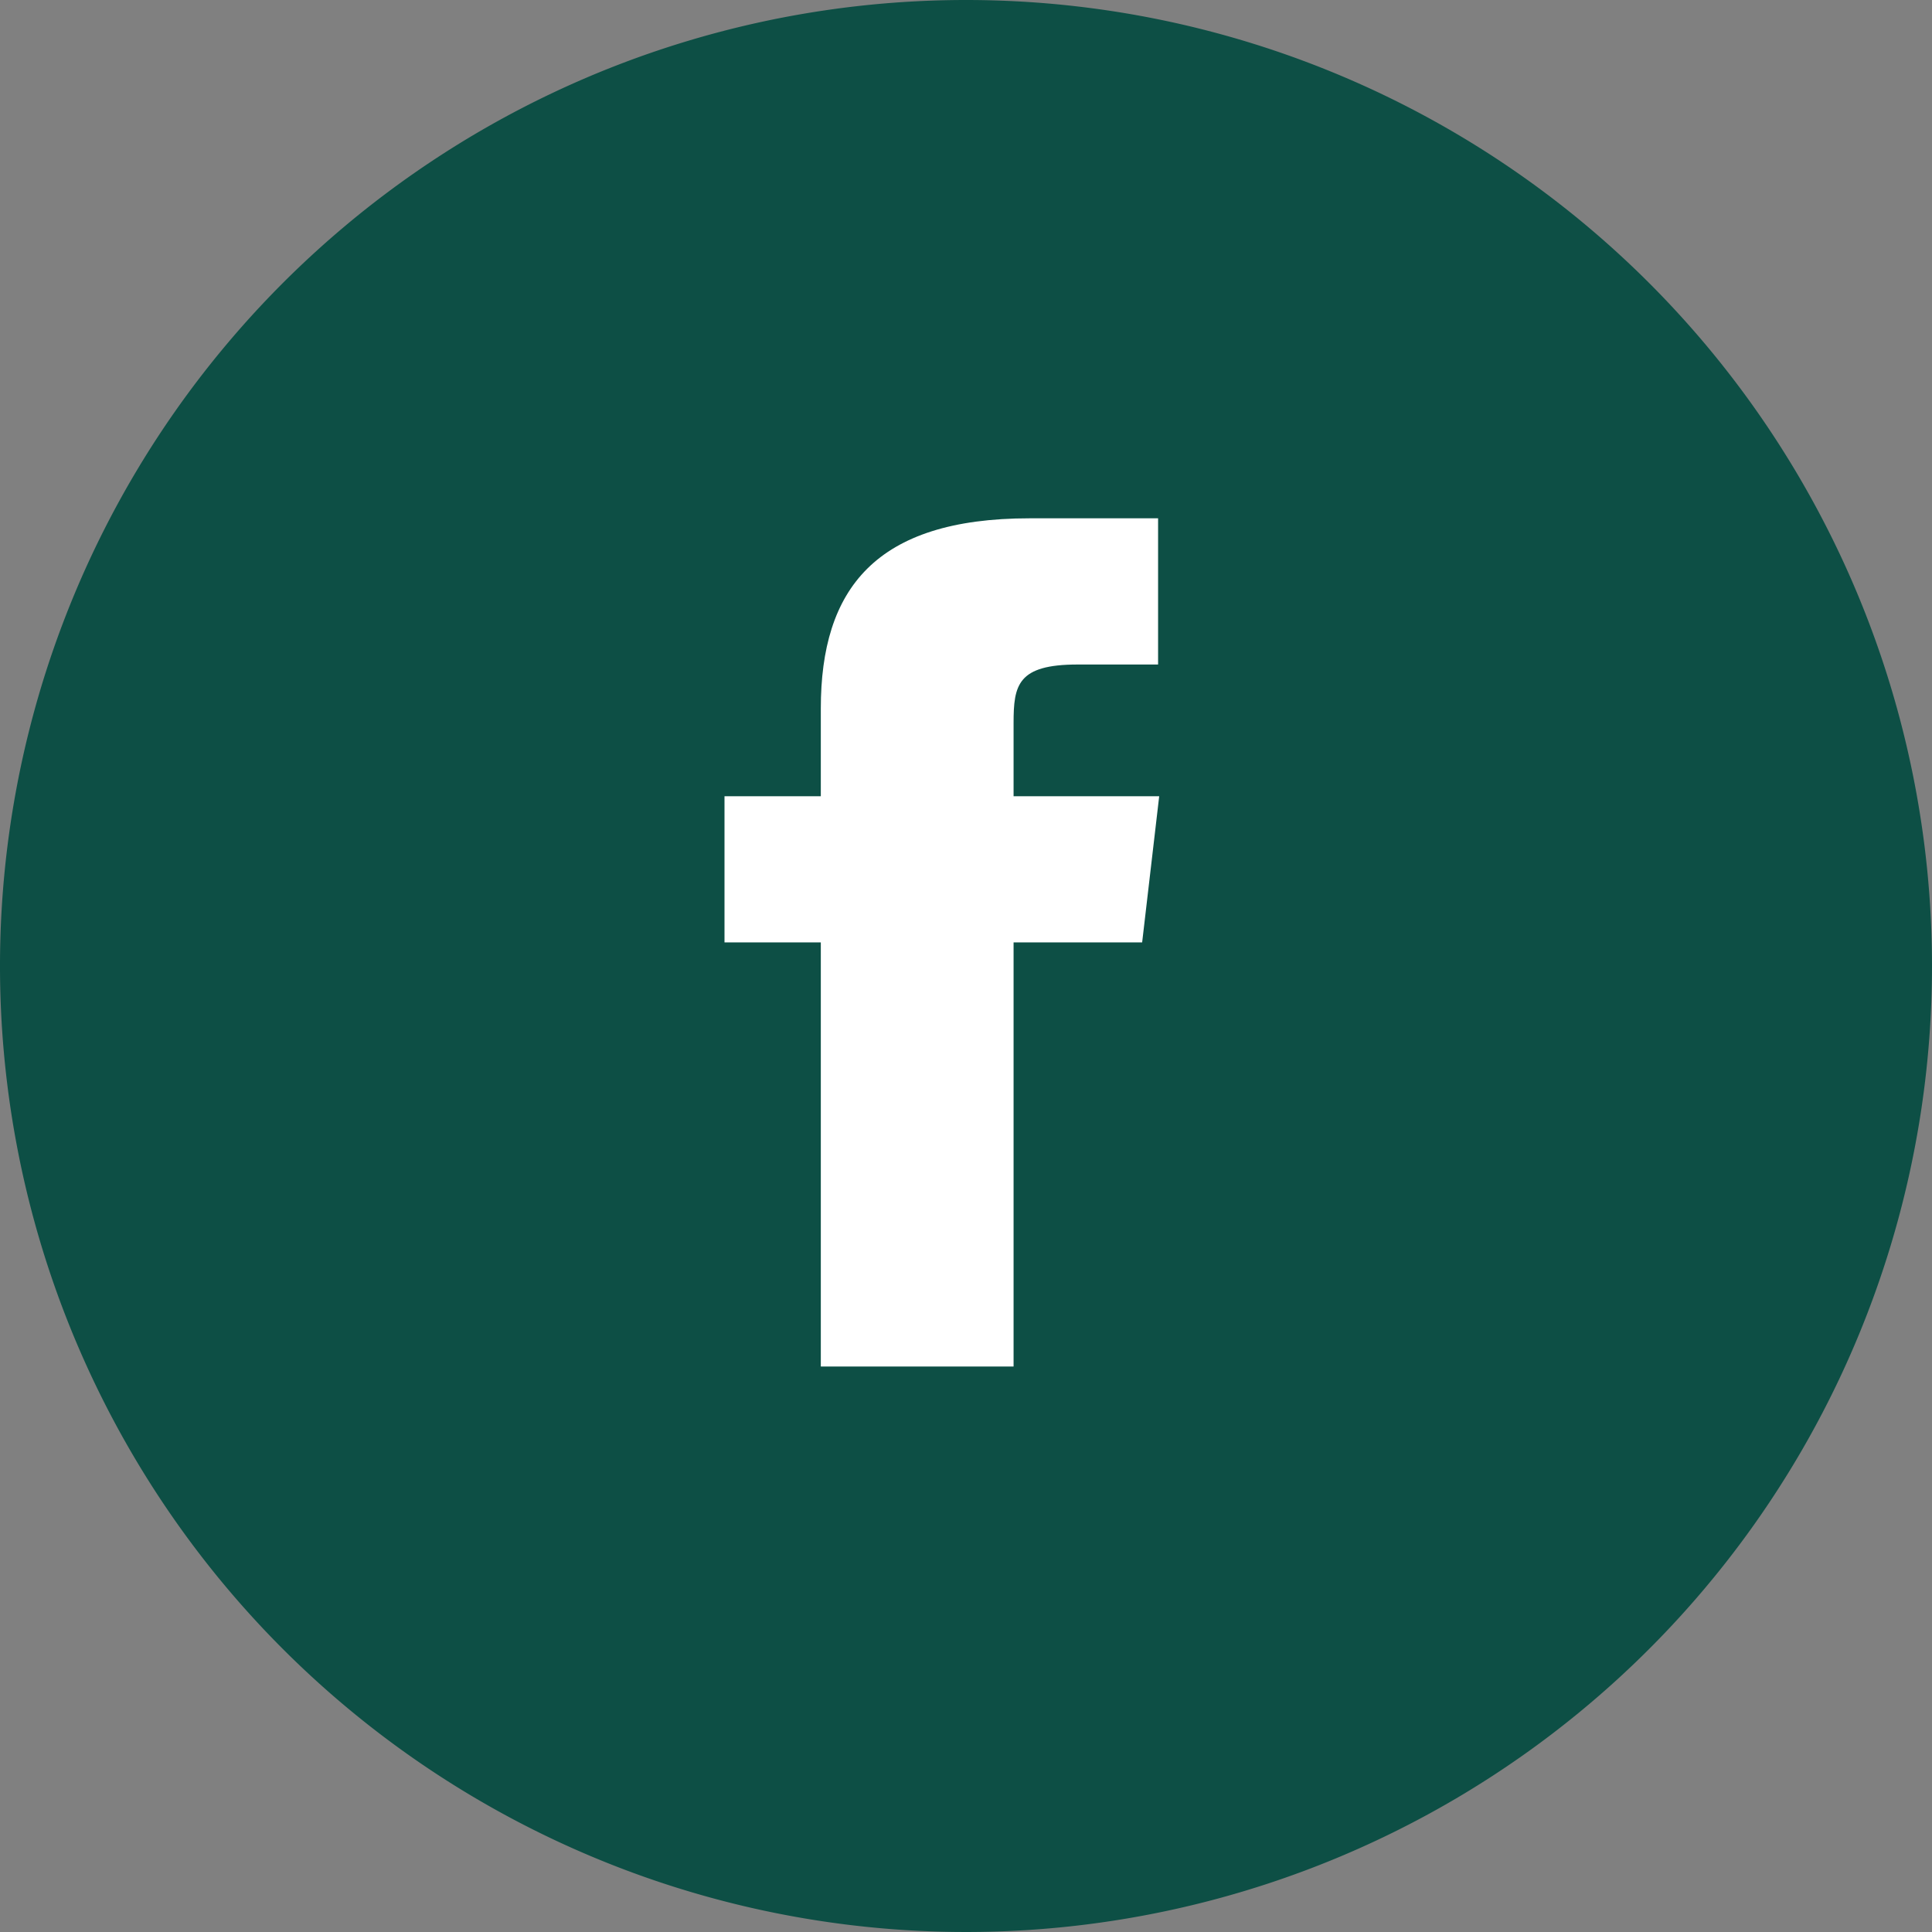
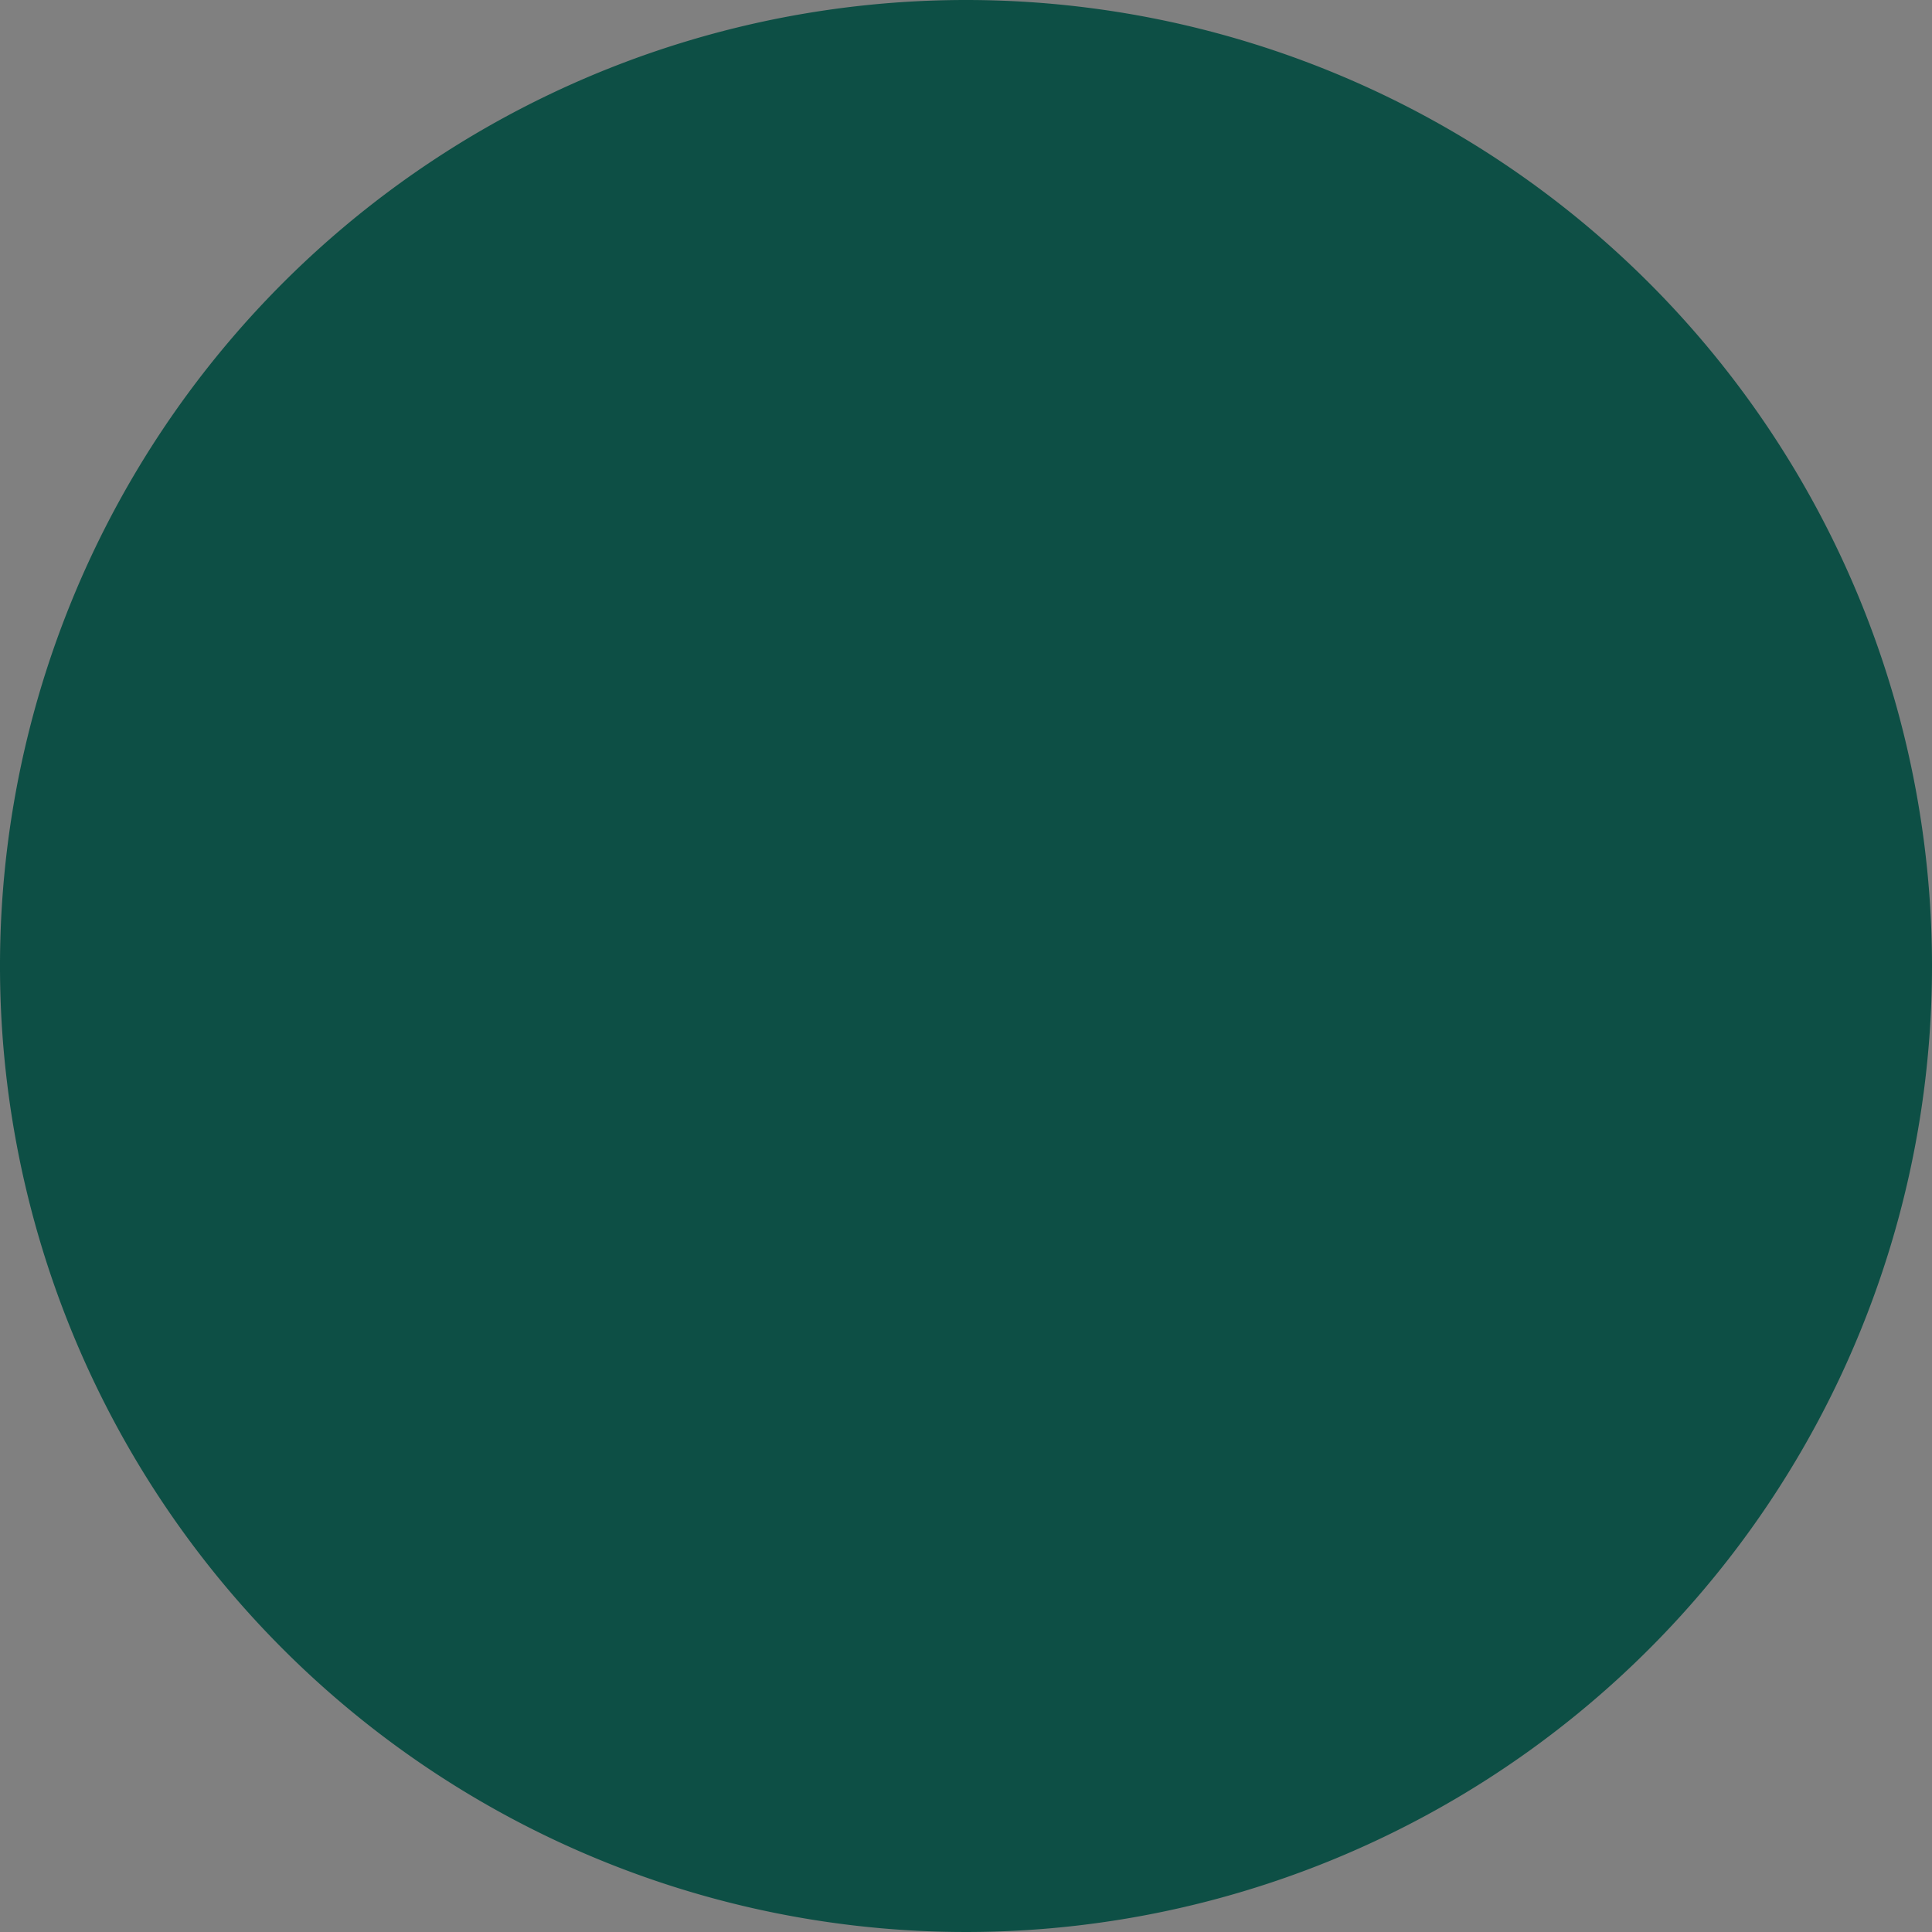
<svg xmlns="http://www.w3.org/2000/svg" viewBox="0 0 40 40">
  <rect x="0" y="0" width="40" height="40" fill="#808080" stroke="none" />
  <title>Social - Facebook - Hover</title>
  <path d="M20,0A20,20,0,1,0,40,20,20,20,0,0,0,20,0" fill="#0D4F45" fill-rule="evenodd" />
-   <path d="M16.994,28.292h3.991V19.511h2.662L24,16.485H20.985l0-1.515c0-.789.083-1.212,1.328-1.212h1.664V10.731H21.318c-3.2,0-4.324,1.468-4.324,3.937v1.817H15v3.026h1.994Z" fill="#fff" fill-rule="evenodd" />
</svg>